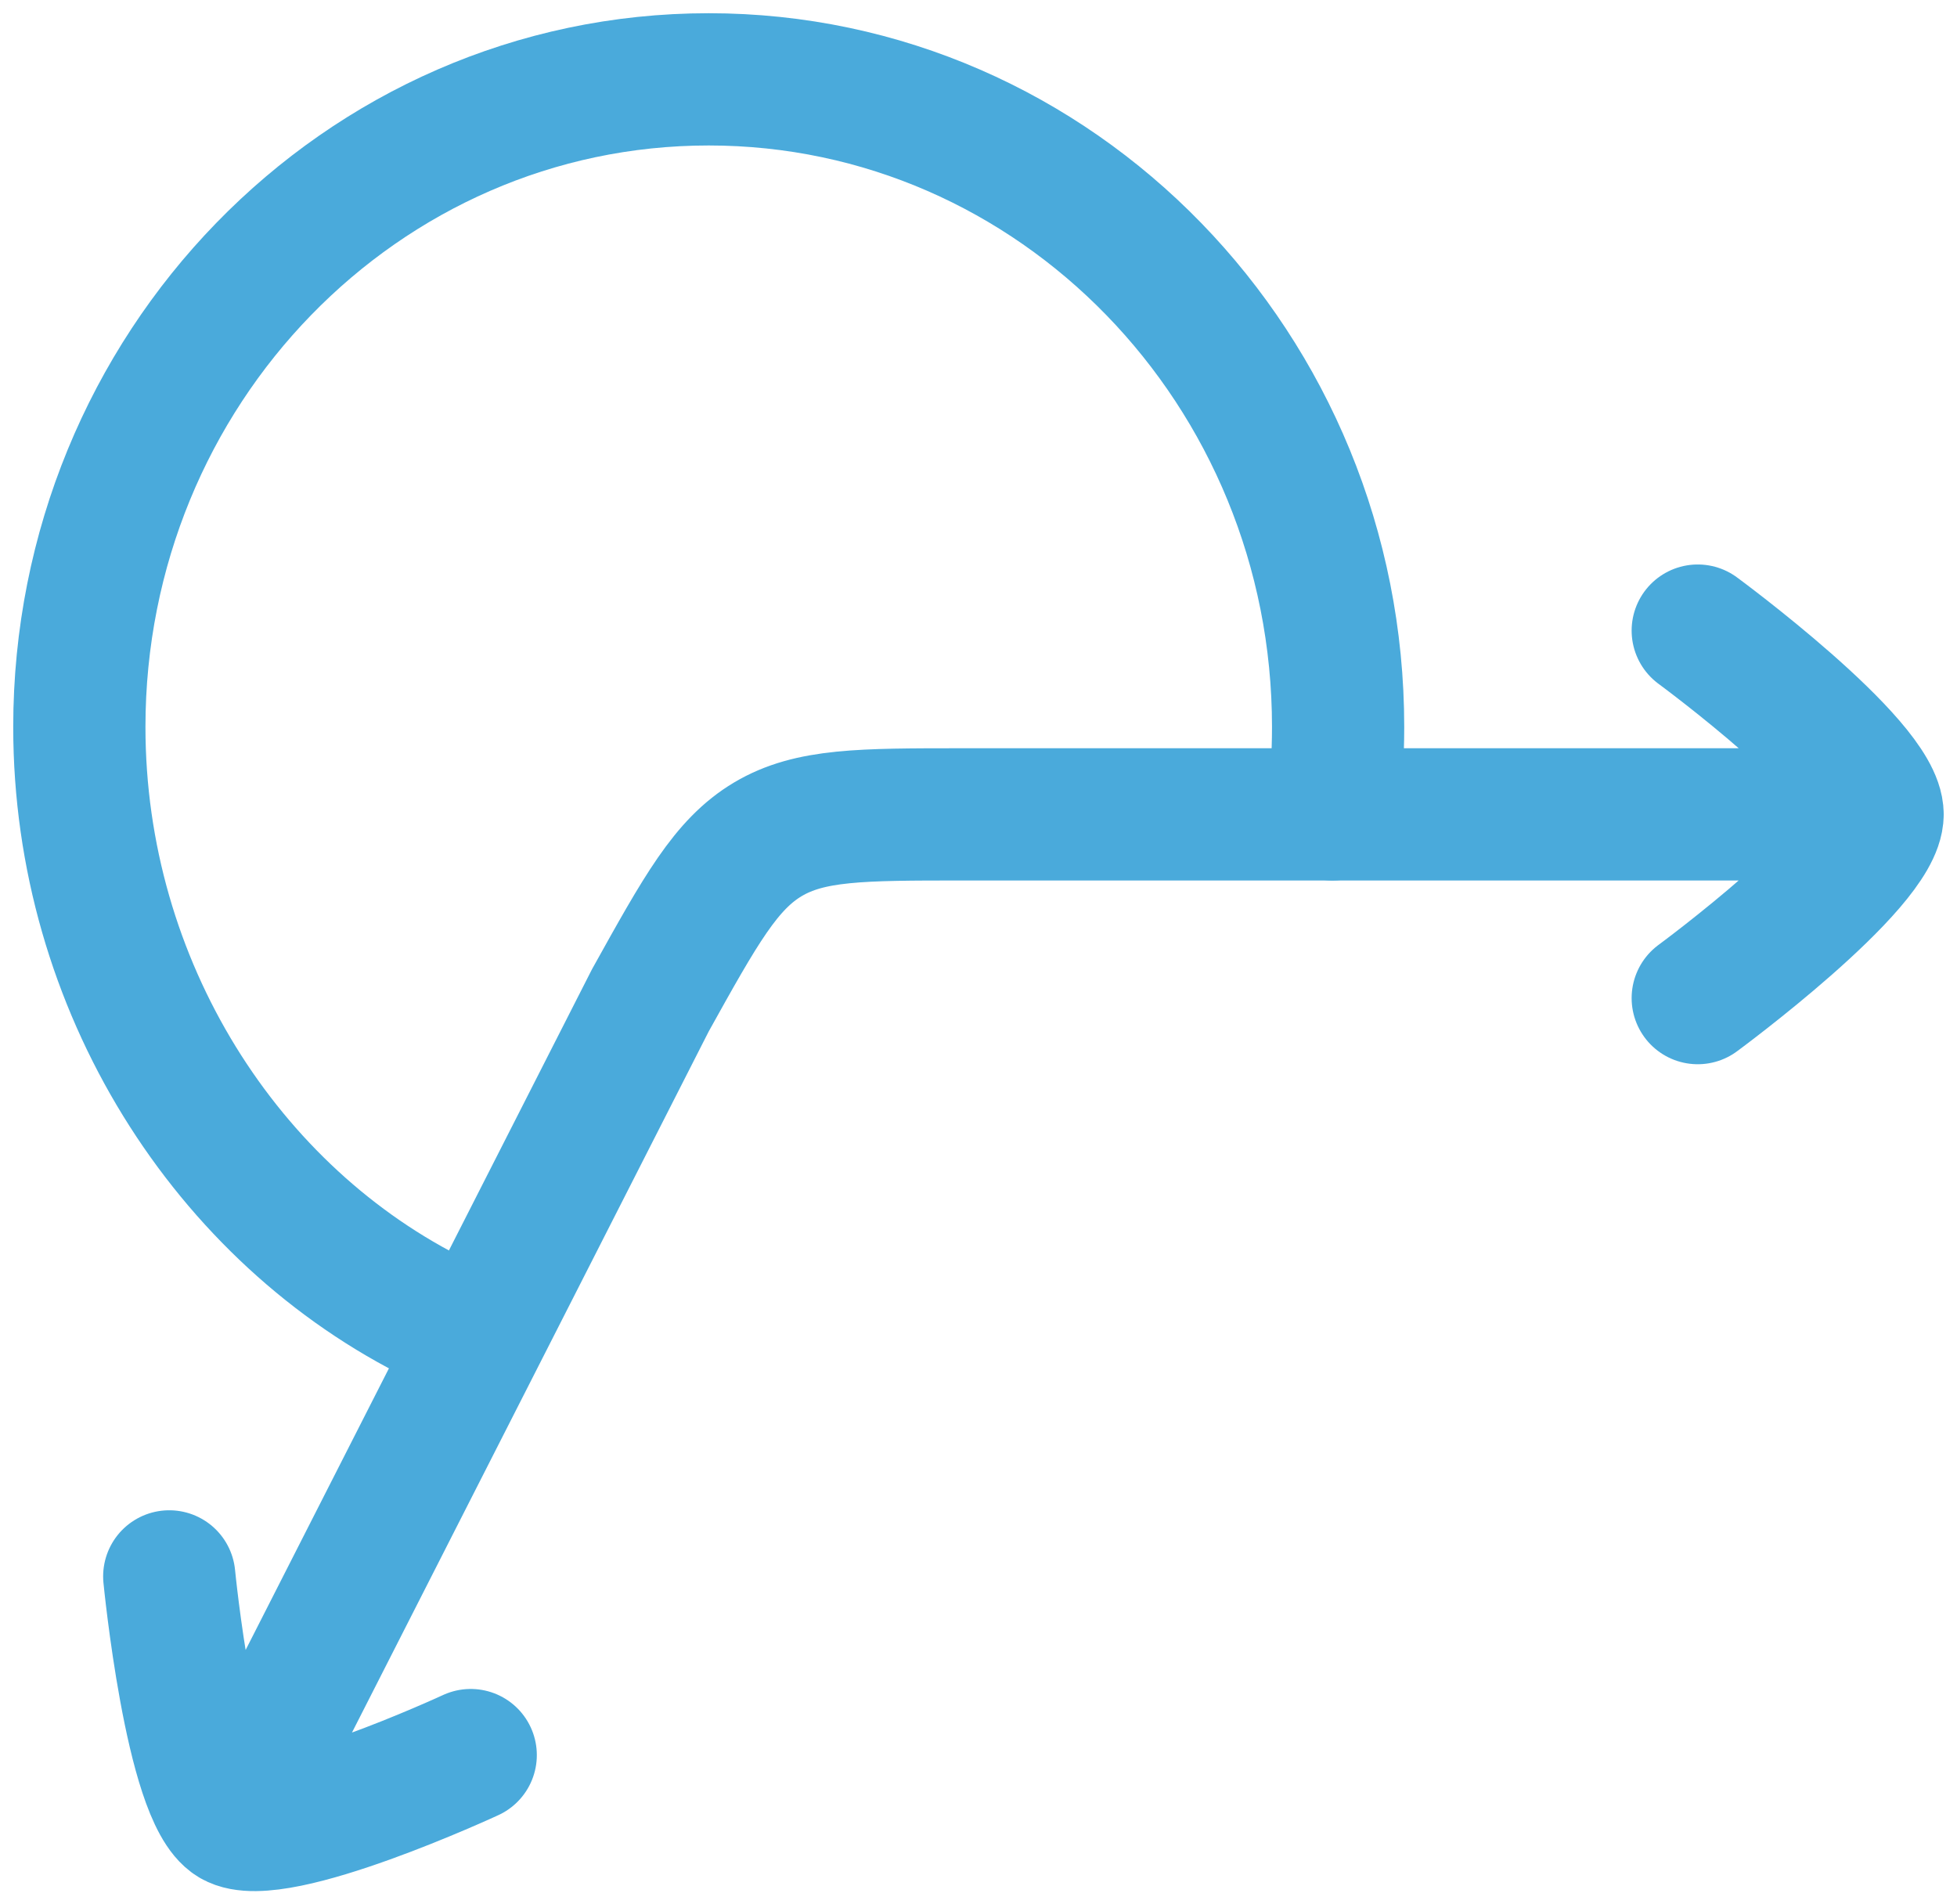
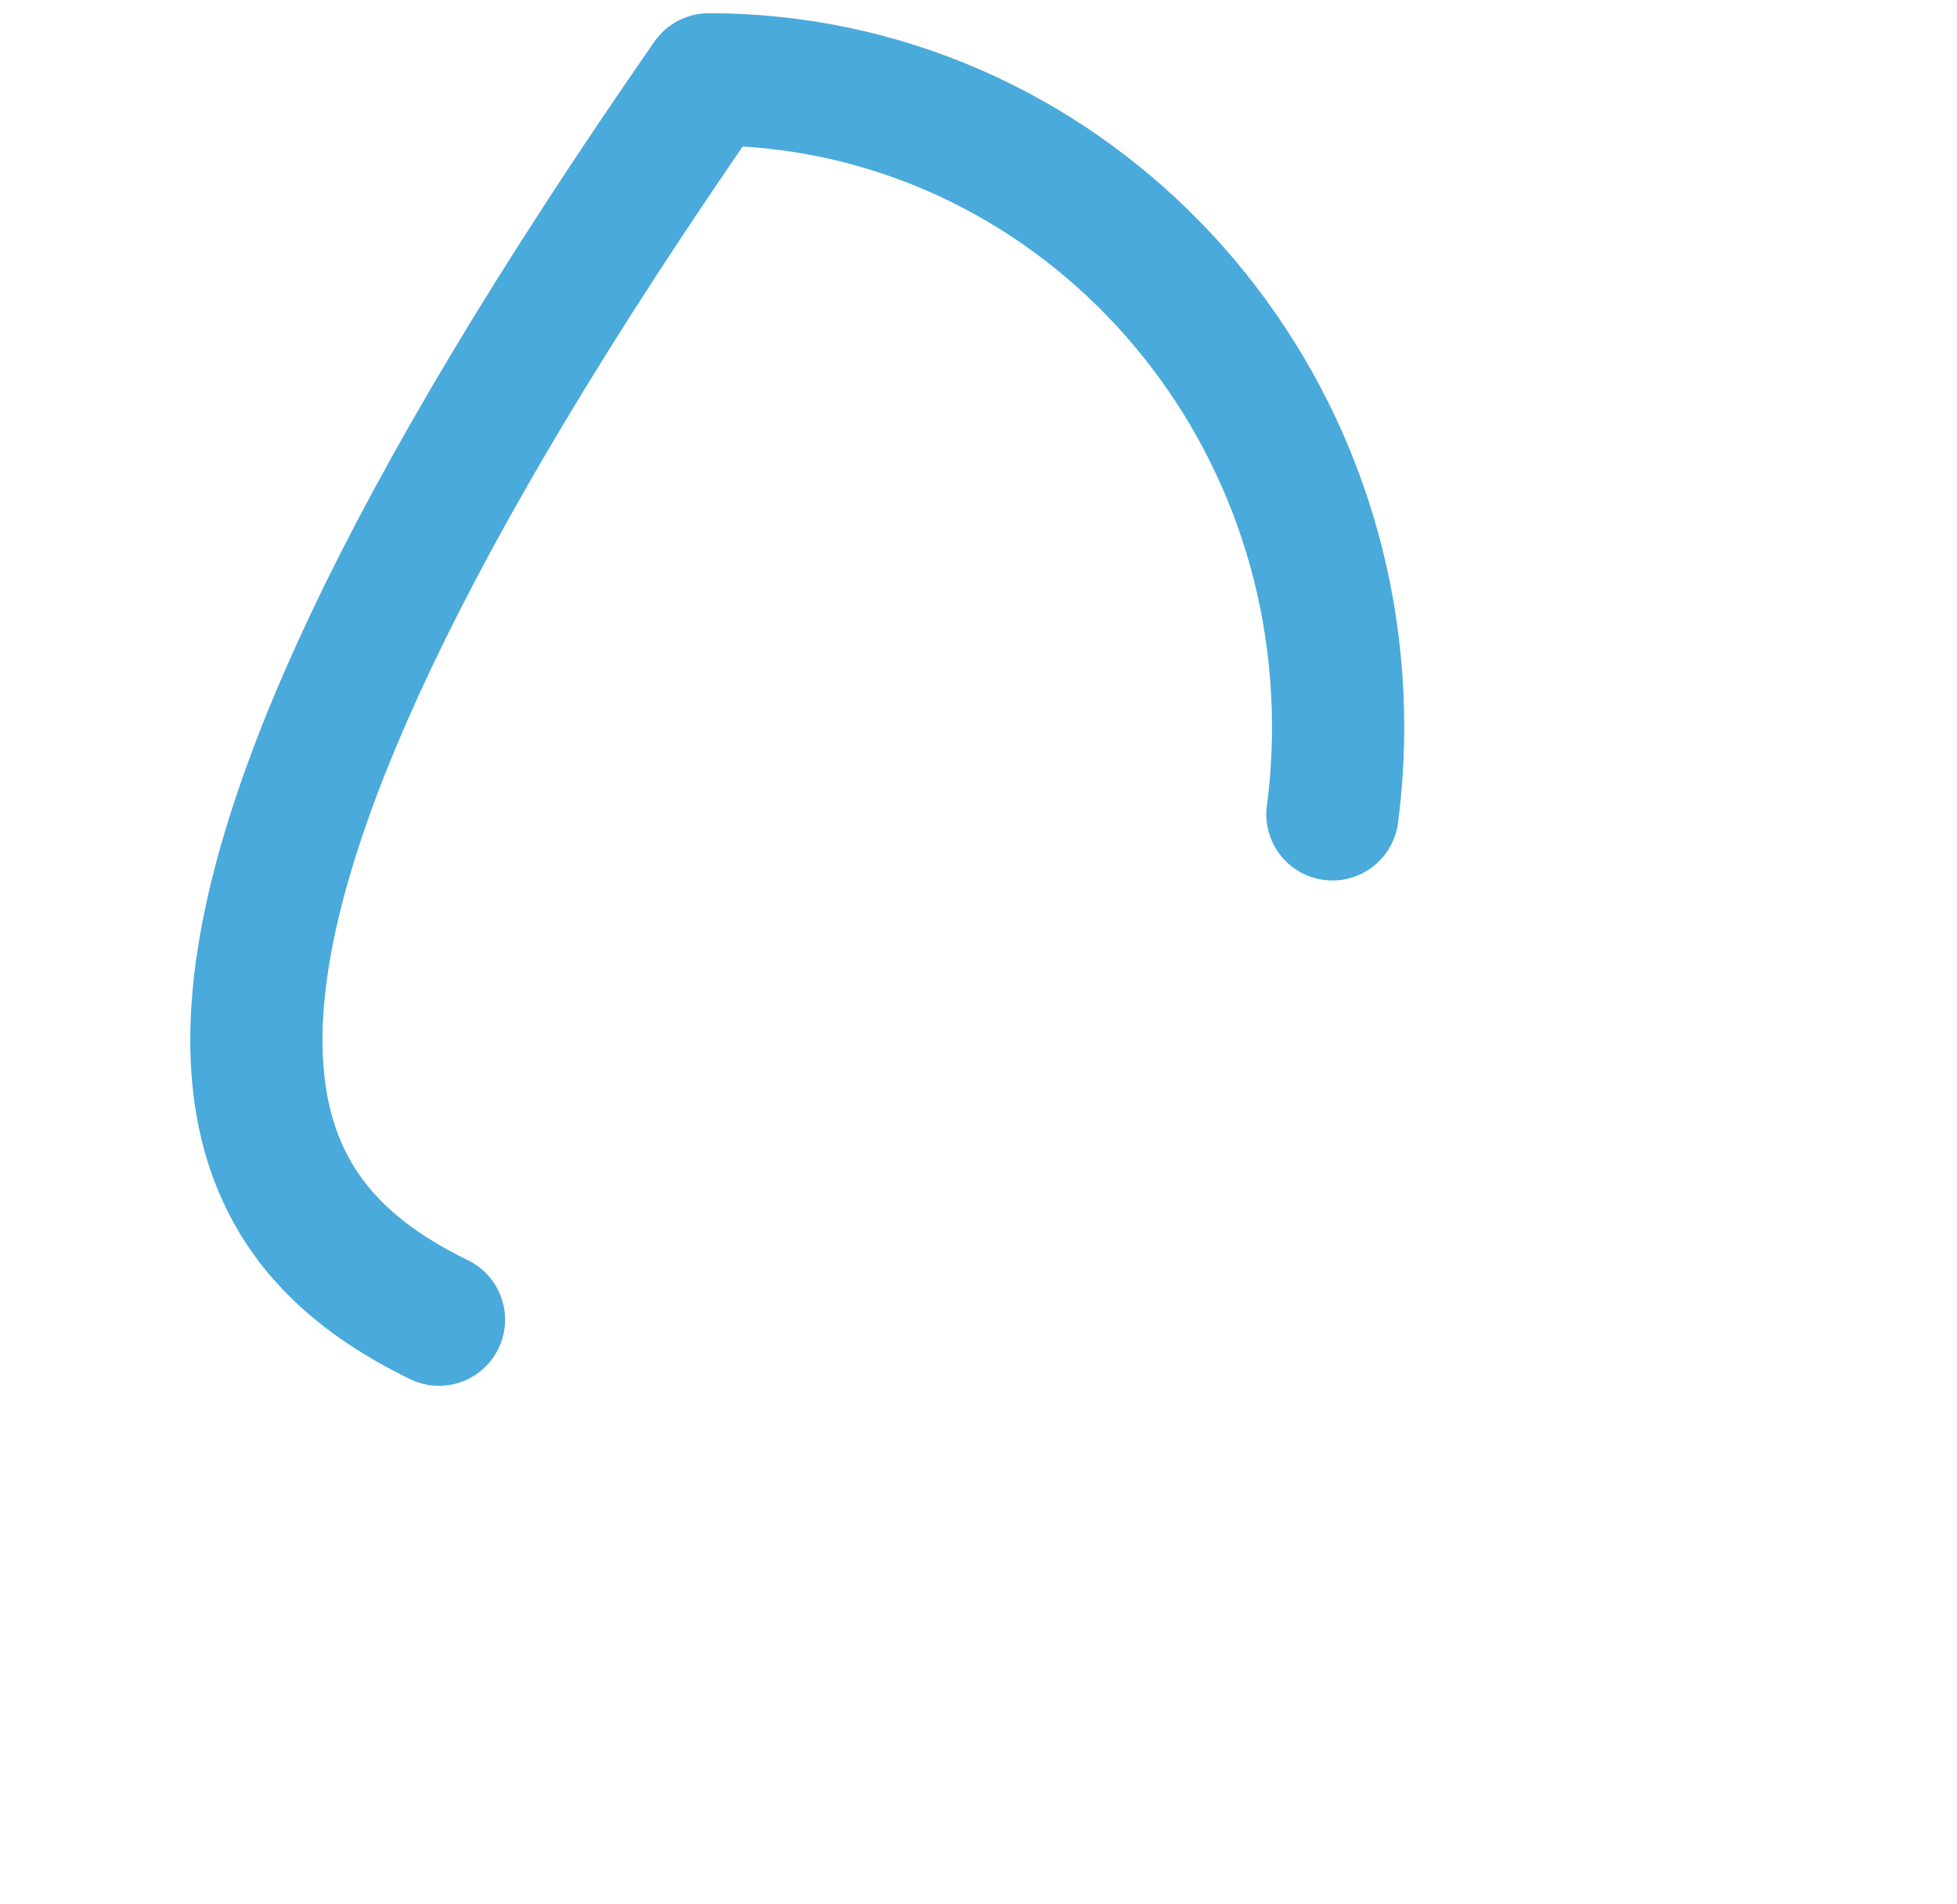
<svg xmlns="http://www.w3.org/2000/svg" width="74" height="72" viewBox="0 0 74 72" fill="none">
-   <path d="M70.997 30.79H36.417C32.555 30.79 30.624 30.79 29.039 31.731C27.452 32.676 26.5 34.389 24.592 37.821L8.81 68.834M70.997 30.79C70.997 28.844 64.197 23.842 64.197 23.842M70.997 30.79C70.997 32.735 64.197 37.737 64.197 37.737M6.4 59.601C6.4 59.601 7.209 67.889 8.807 68.834C10.405 69.782 17.799 66.357 17.799 66.357" stroke="#4AAADB" stroke-width="5" stroke-linecap="round" stroke-linejoin="round" />
-   <path d="M50.383 30.79C50.526 29.708 50.598 28.607 50.598 27.486C50.598 13.963 39.943 3 26.799 3C13.655 3 3 13.963 3 27.486C3 37.251 8.559 45.967 16.599 49.895" stroke="#4AAADB" stroke-width="5" stroke-linecap="round" stroke-linejoin="round" />
+   <path d="M50.383 30.79C50.526 29.708 50.598 28.607 50.598 27.486C50.598 13.963 39.943 3 26.799 3C3 37.251 8.559 45.967 16.599 49.895" stroke="#4AAADB" stroke-width="5" stroke-linecap="round" stroke-linejoin="round" />
</svg>